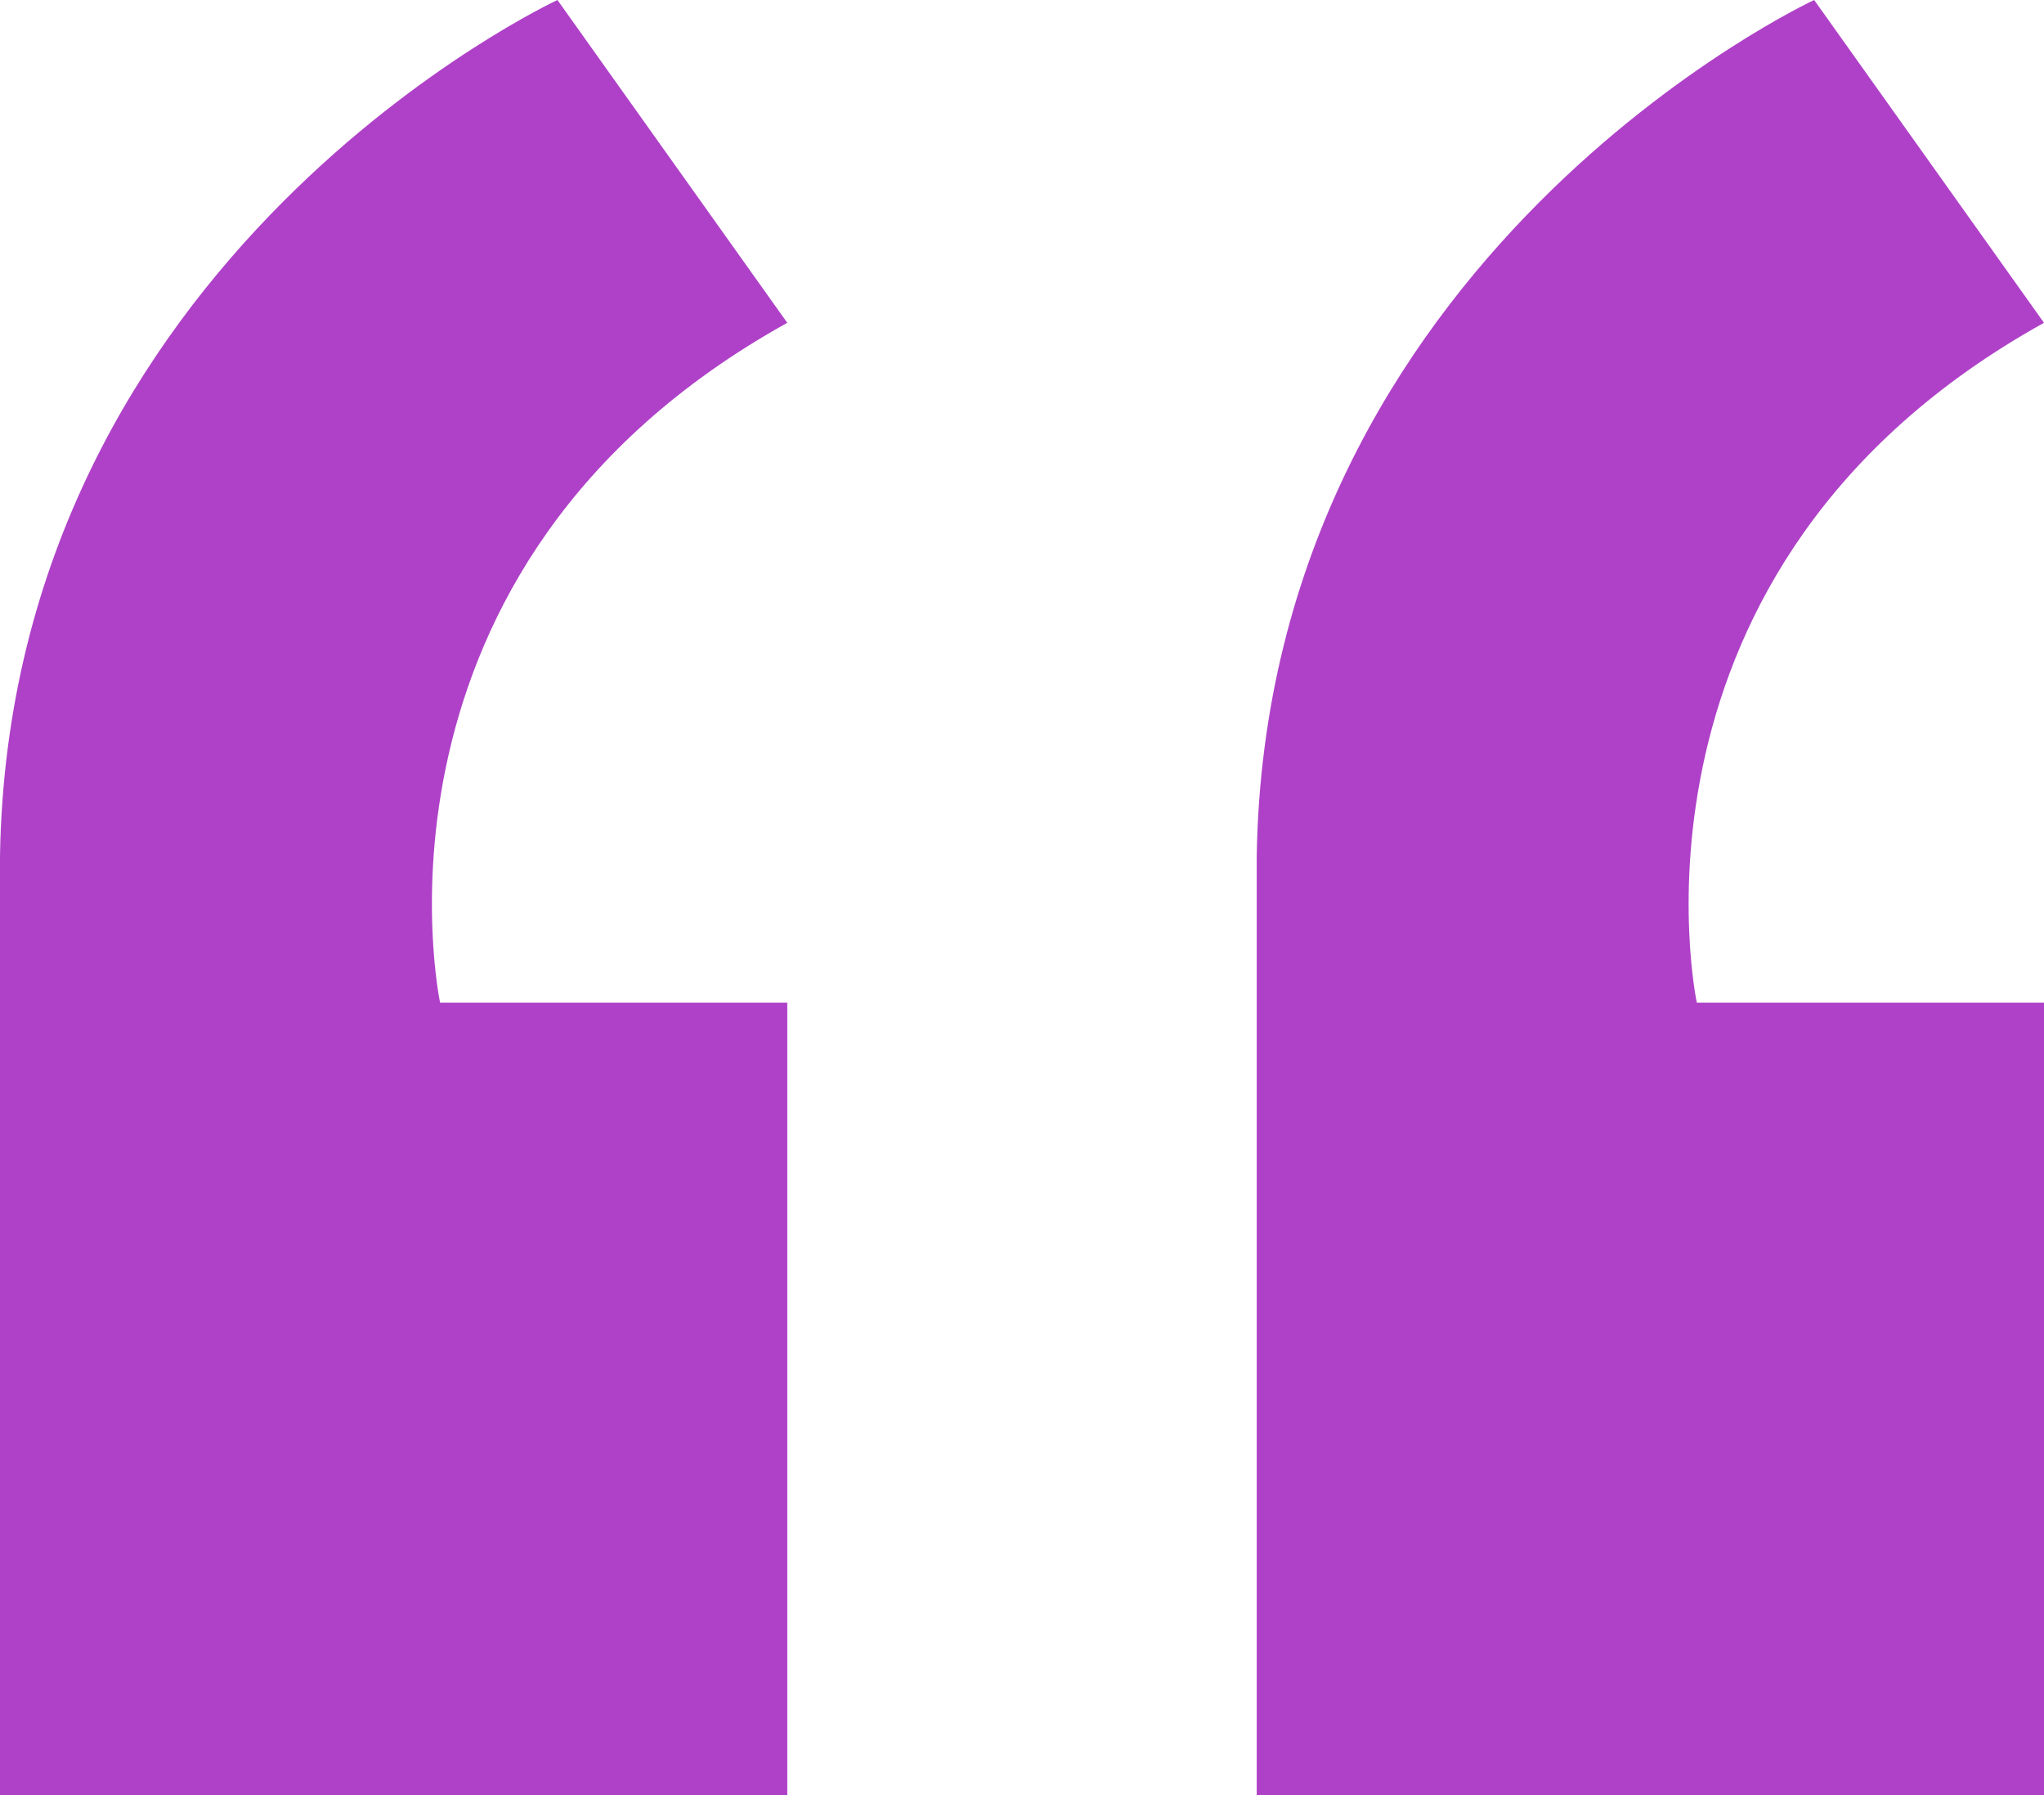
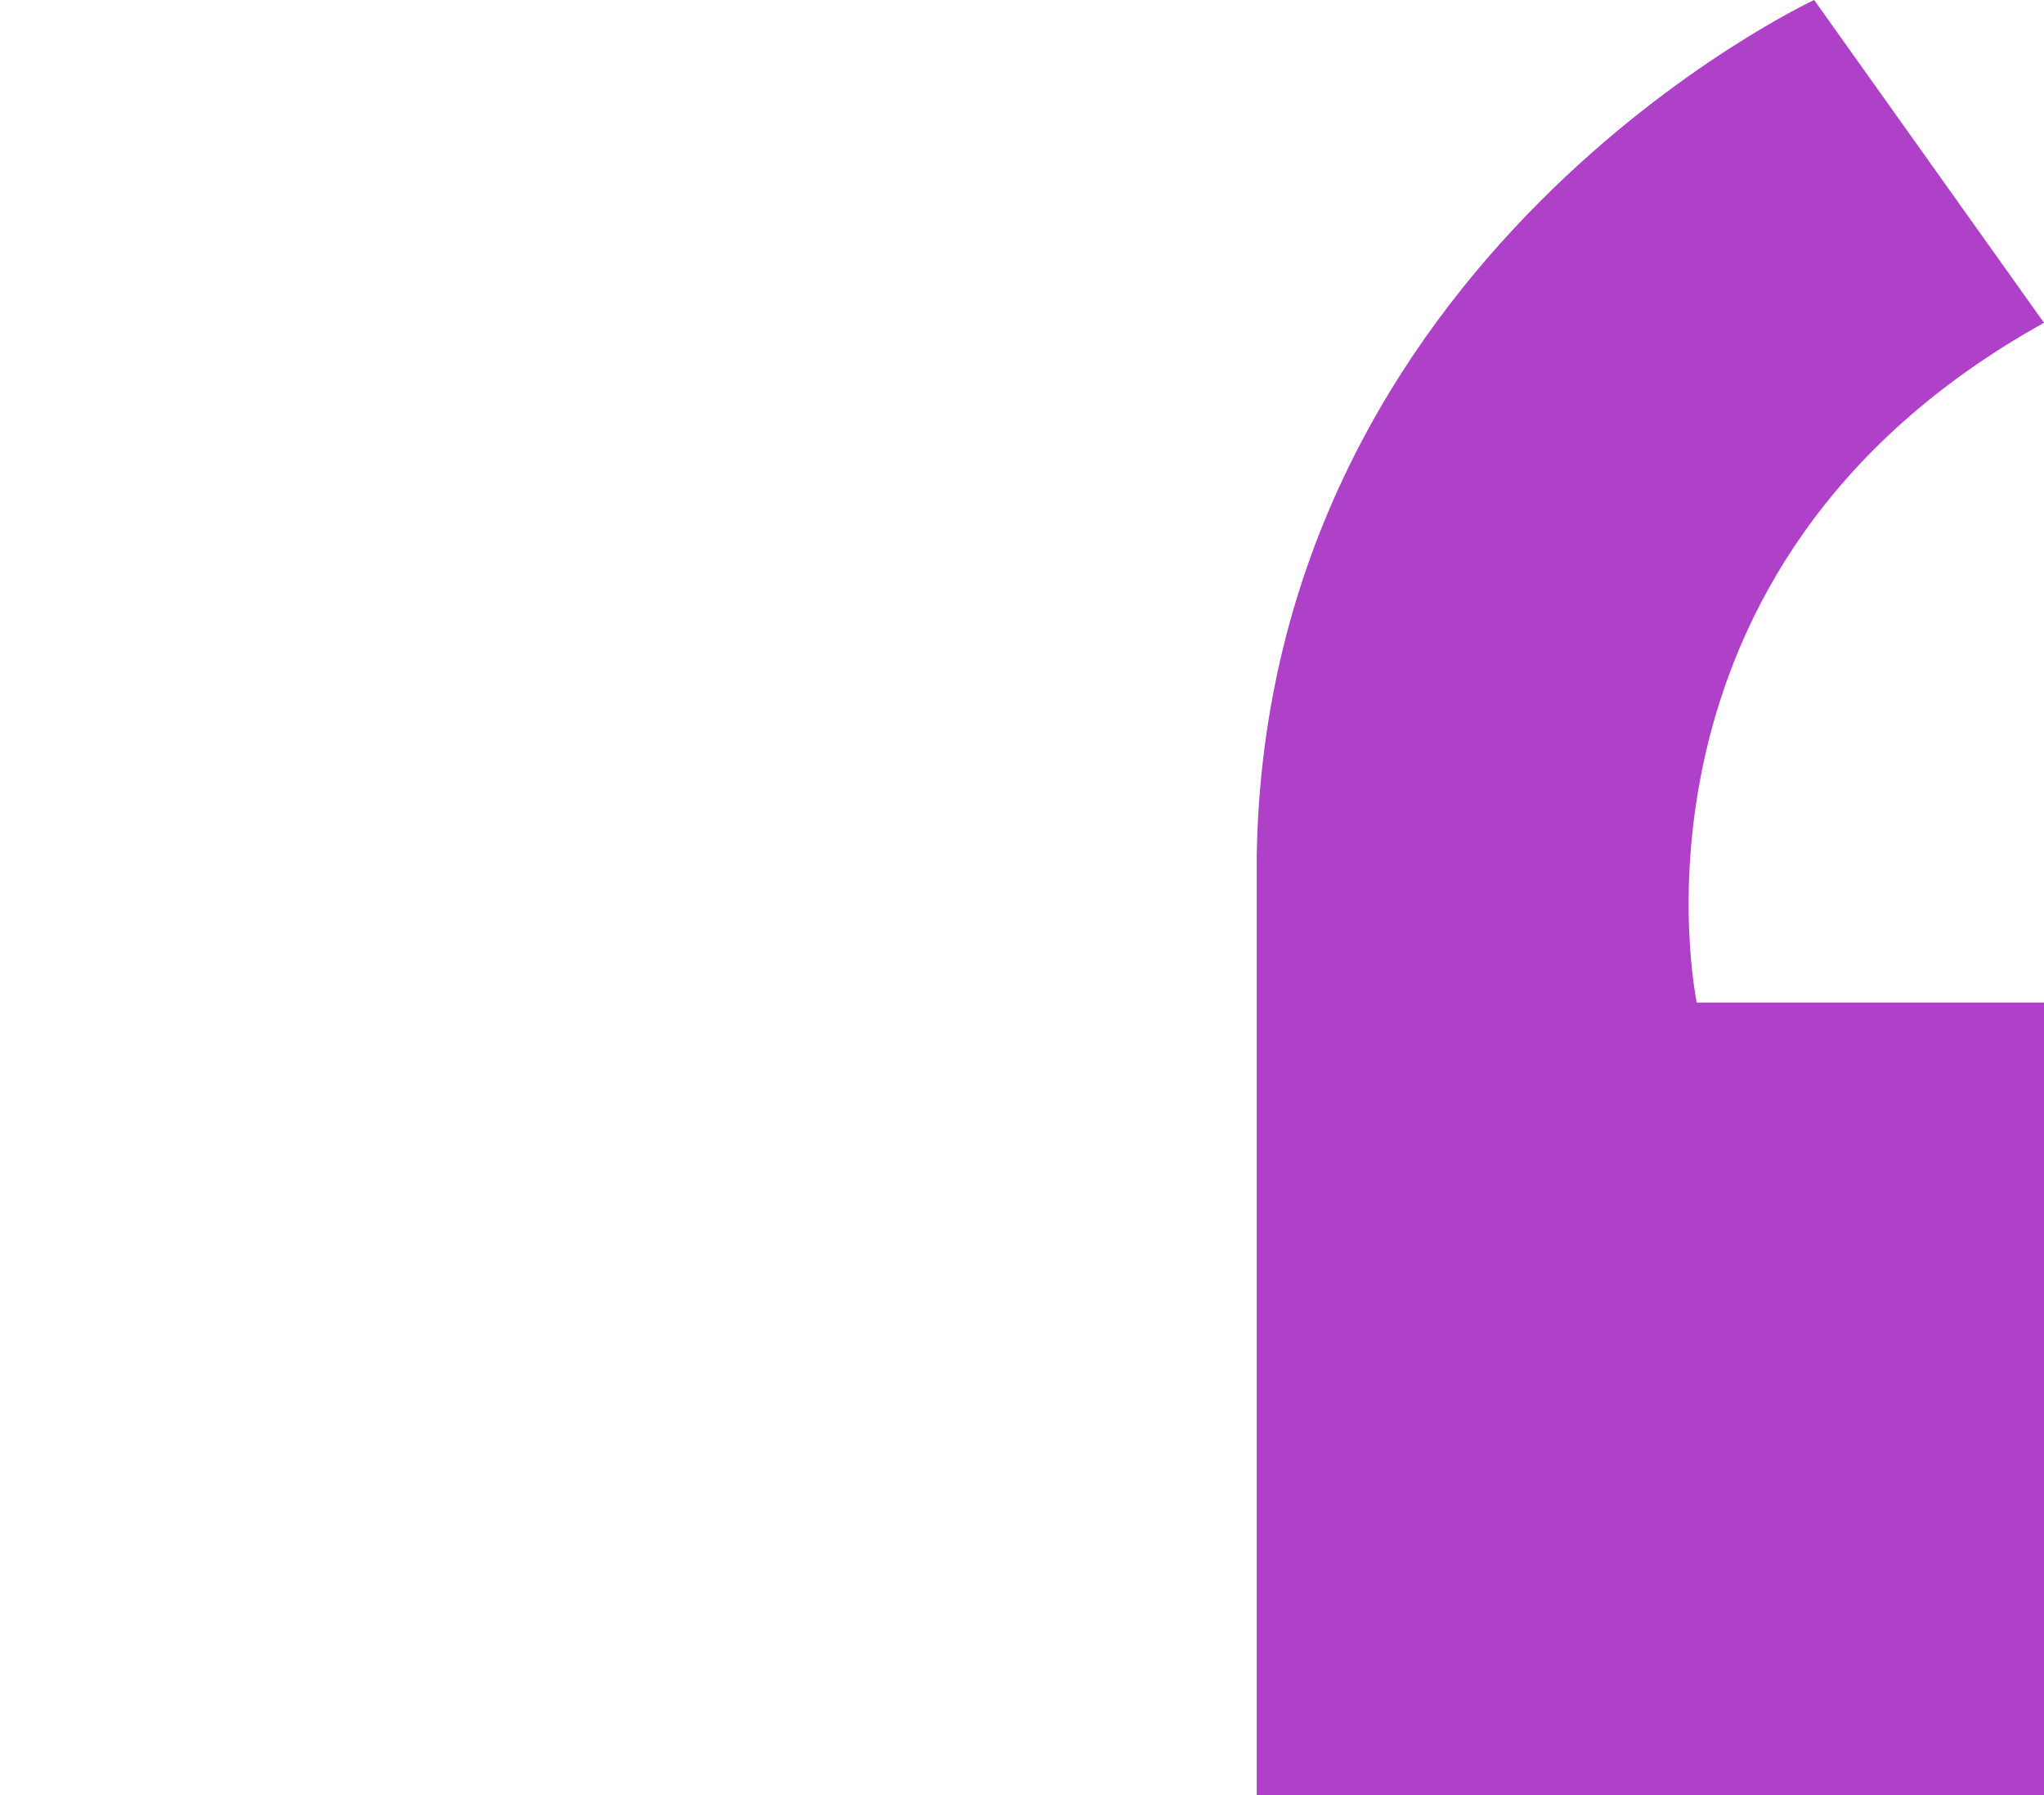
<svg xmlns="http://www.w3.org/2000/svg" version="1.1" id="Layer_2" x="0px" y="0px" width="209px" height="183.5px" viewBox="0 0 209 183.5" enable-background="new 0 0 209 183.5" xml:space="preserve">
  <g>
    <path fill="#AF41C8" d="M128.5,183.5H209v-81h-35.5c0,0-9.5-44.5,35.5-69.5L185.5,0c0,0-56,26-57,87.5V183.5z" />
-     <path fill="#AF41C8" d="M0,183.5h80.5v-81H45c0,0-9.5-44.5,35.5-69.5L57,0C57,0,1,26,0,87.5V183.5z" />
  </g>
</svg>